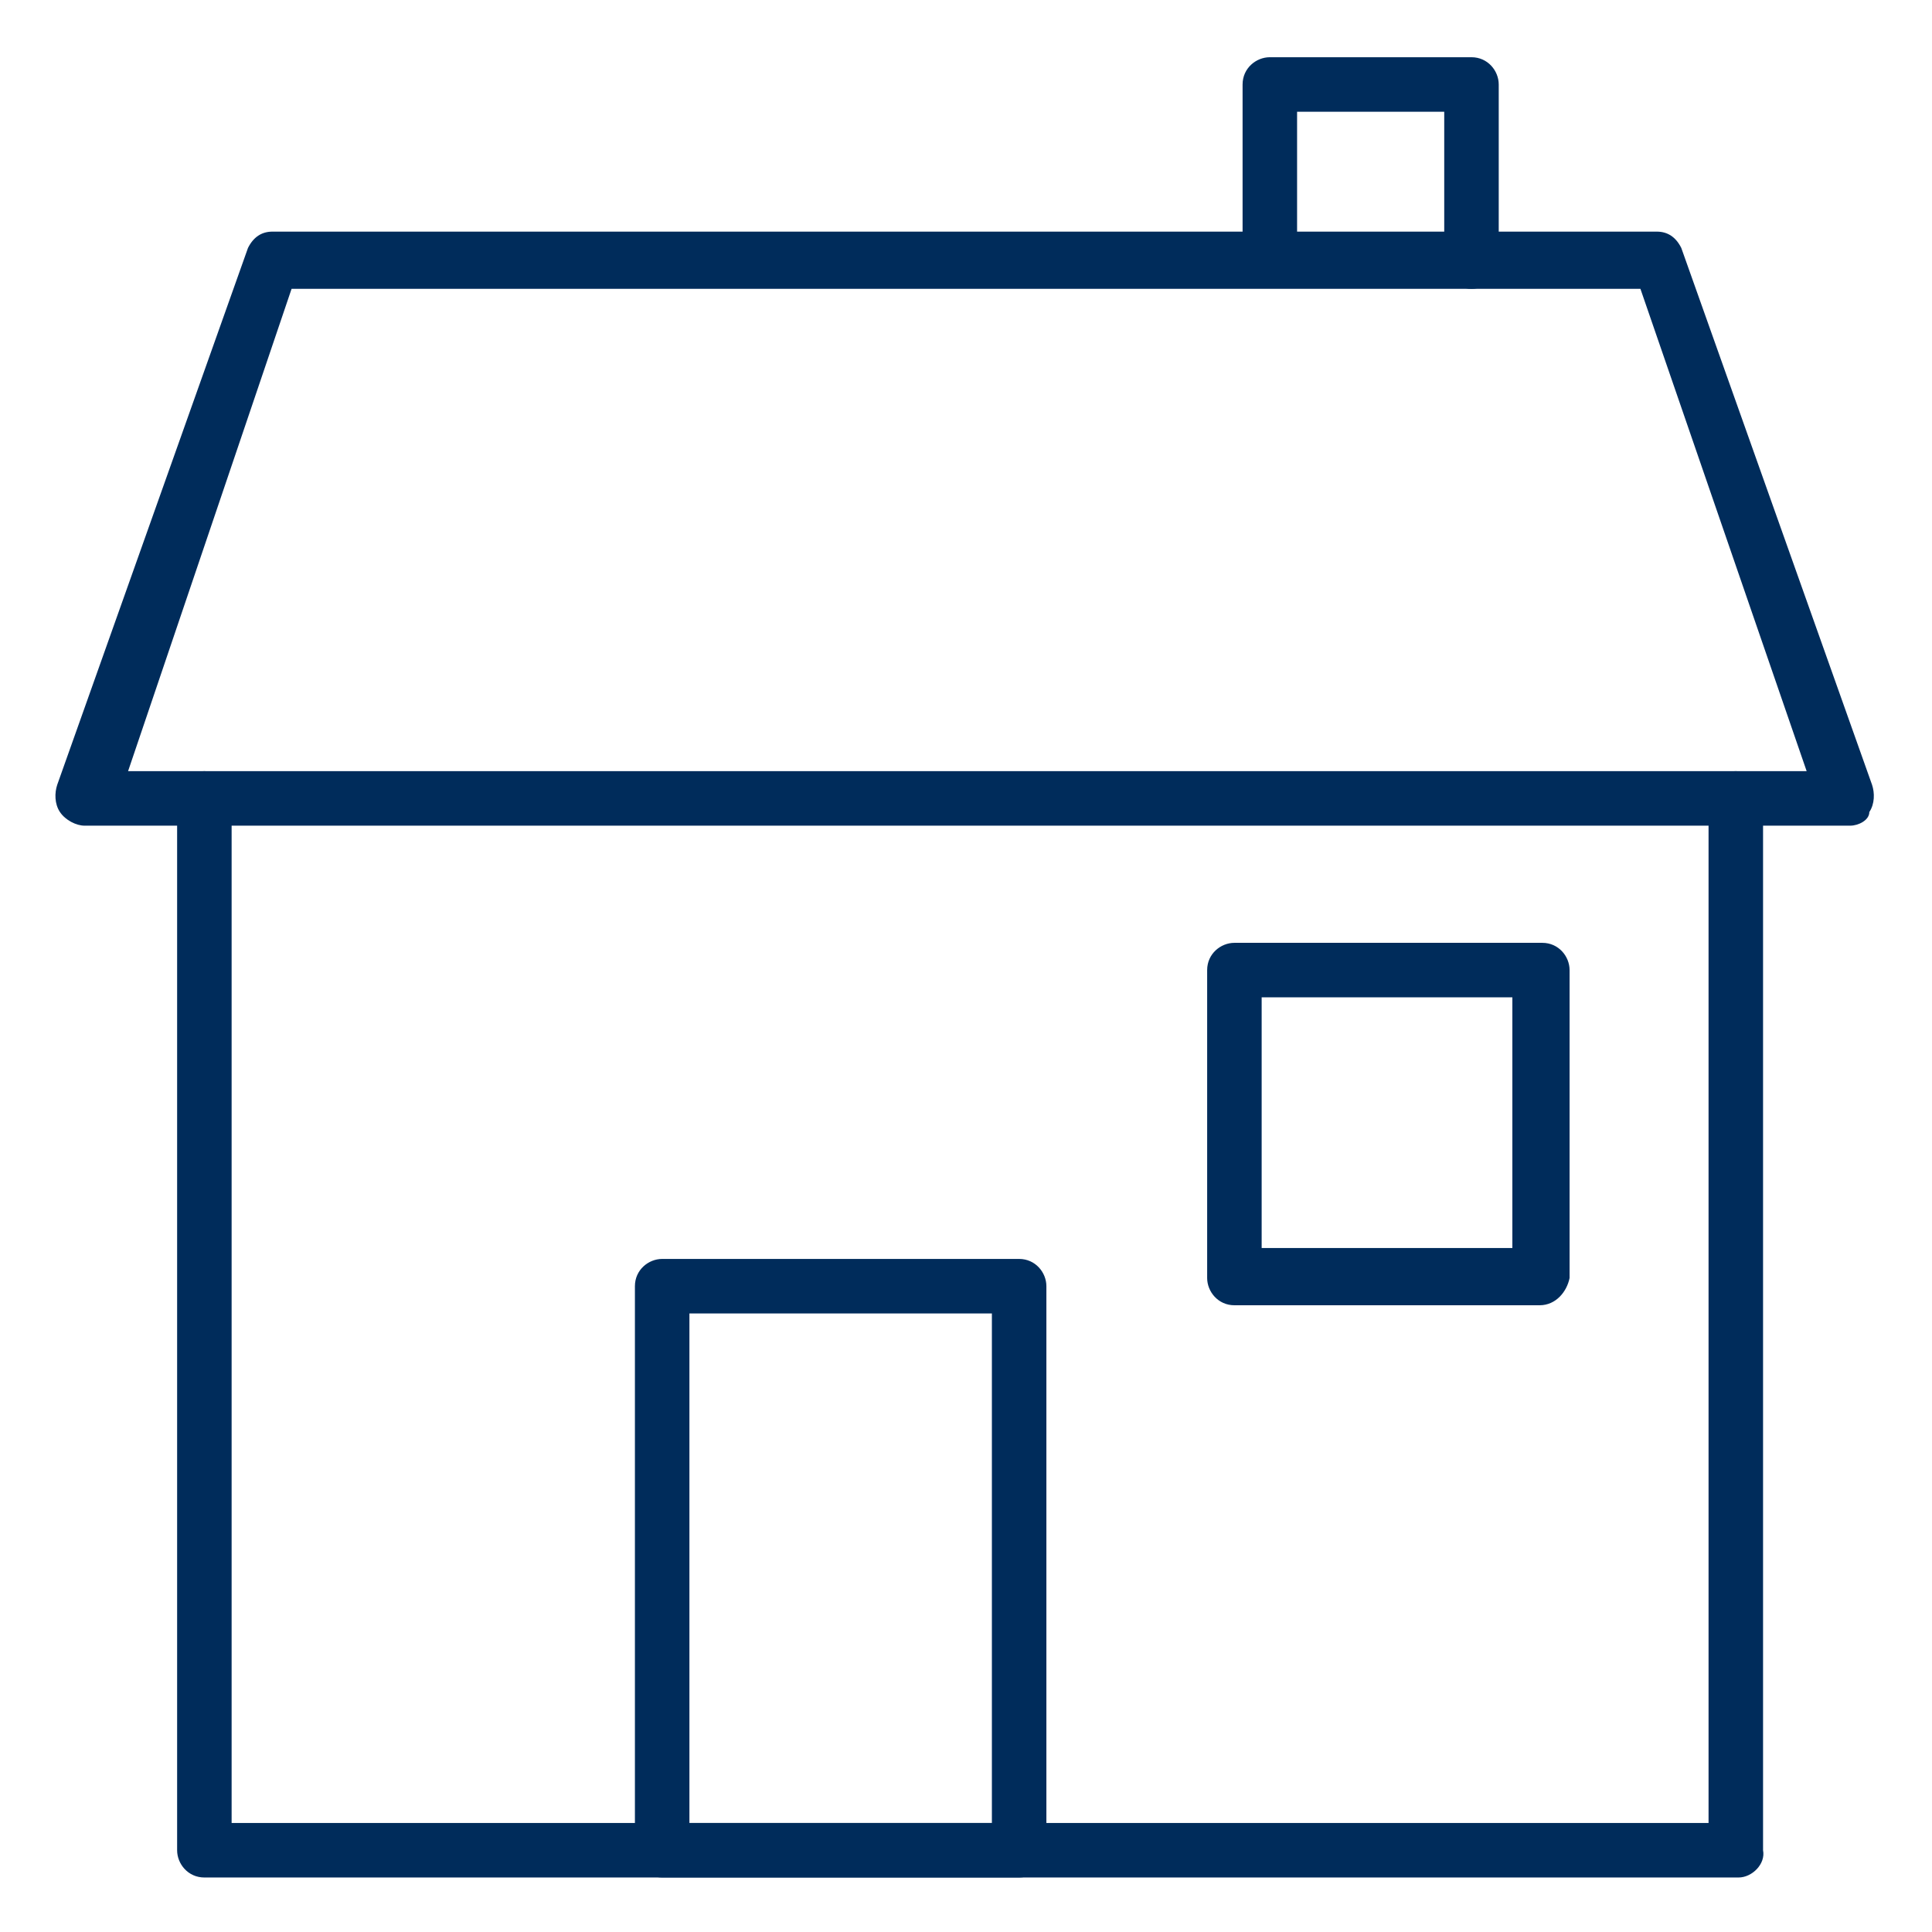
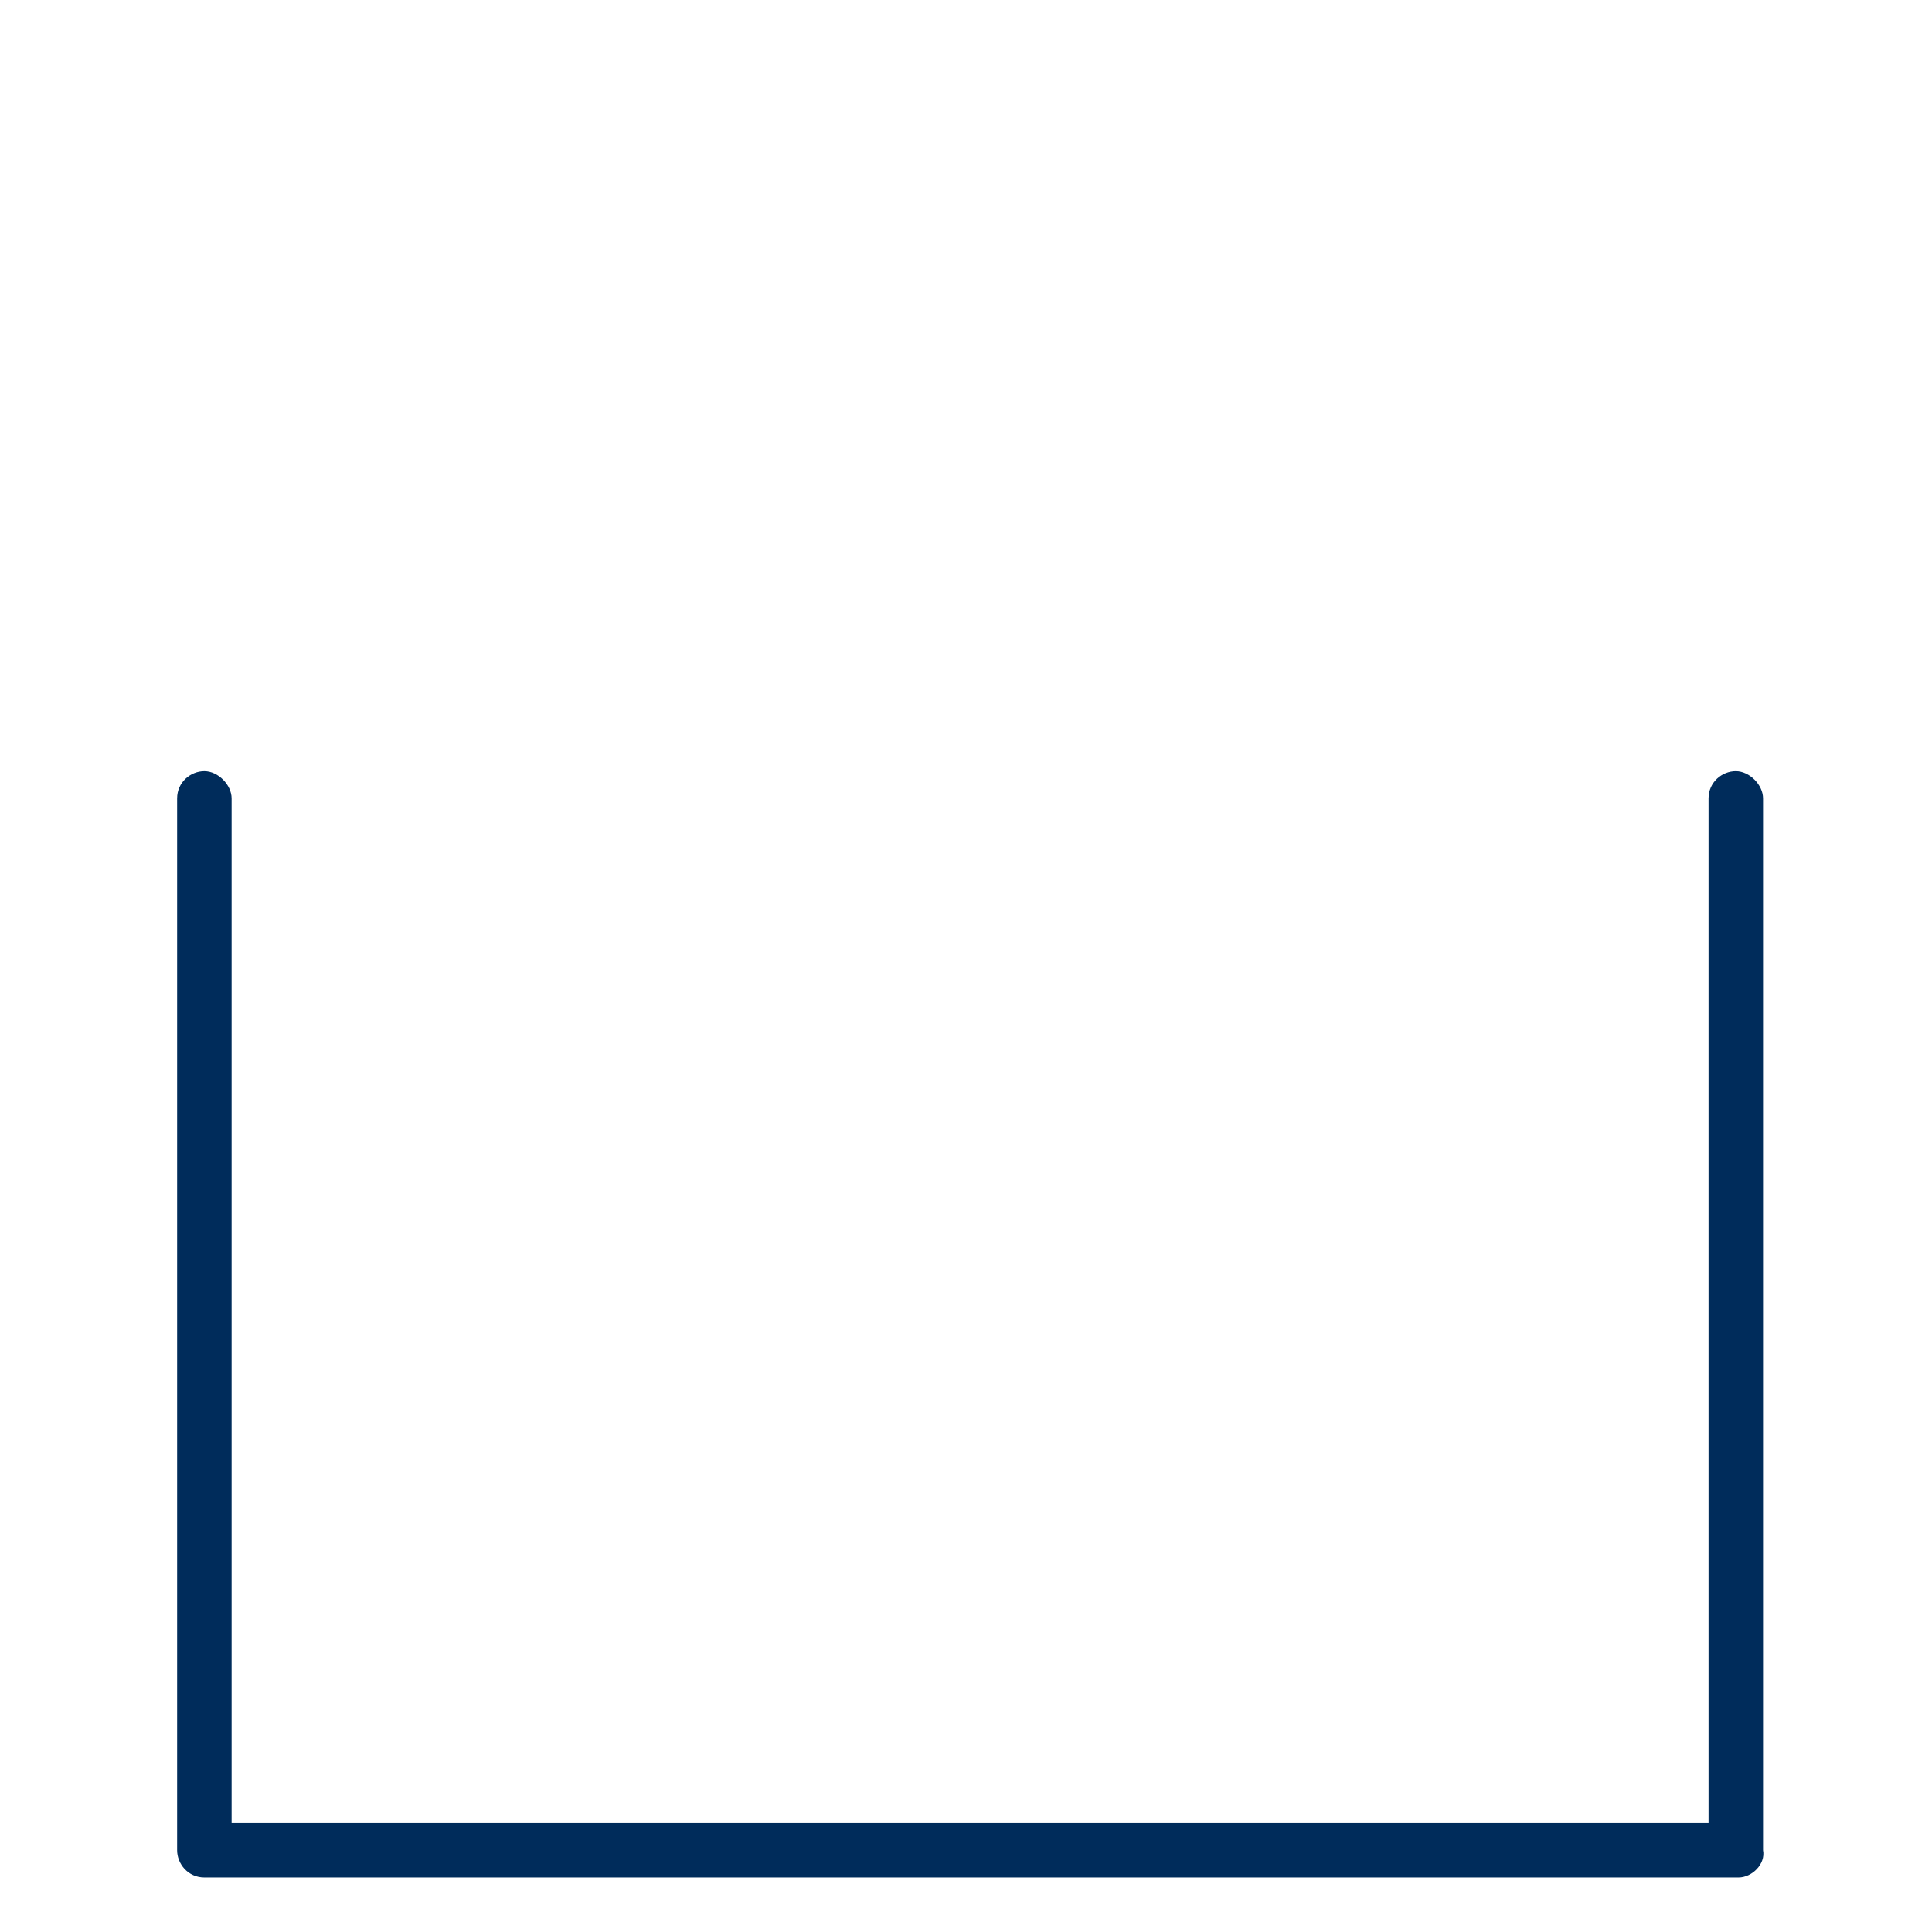
<svg xmlns="http://www.w3.org/2000/svg" version="1.1" x="0px" y="0px" viewBox="0 0 70.9 70.9" style="enable-background:new 0 0 70.9 70.9;" xml:space="preserve">
  <style type="text/css">
	.st0{display:none;}
	.st1{display:inline;}
	.st2{fill:#002C5B;}
</style>
  <g id="Layer_2" class="st0">
    <g id="Ebene_6" class="st1">
-       <path class="st2" d="M129.4,39.5" />
-     </g>
+       </g>
  </g>
  <g id="Ebene_7">
    <g>
      <g>
        <g>
          <g>
-             <path class="st2" d="M67.9,30.3H3.1c-0.3,0-0.7-0.2-0.9-0.5c-0.2-0.3-0.2-0.7-0.1-1l7-19.7c0.2-0.4,0.5-0.6,0.9-0.6h50.8       c0.4,0,0.7,0.2,0.9,0.6l7,19.7c0.1,0.3,0.1,0.7-0.1,1C68.6,30.1,68.2,30.3,67.9,30.3z M4.7,28.3h61.6l-6.1-17.7H10.7L4.7,28.3z       " />
-           </g>
+             </g>
          <g>
            <path class="st2" d="M63.8,68.9H7.5c-0.6,0-1-0.5-1-1V29.3c0-0.6,0.5-1,1-1s1,0.5,1,1v37.6h54.2V29.3c0-0.6,0.5-1,1-1       s1,0.5,1,1v38.6C64.8,68.4,64.3,68.9,63.8,68.9z" />
          </g>
          <g>
-             <path class="st2" d="M54,10.6c-0.6,0-1-0.5-1-1V4.1h-5.4v5.4c0,0.6-0.5,1-1,1c-0.6,0-1-0.5-1-1V3.1c0-0.6,0.5-1,1-1H54       c0.6,0,1,0.5,1,1v6.4C55,10.1,54.6,10.6,54,10.6z" />
-           </g>
+             </g>
        </g>
        <g>
-           <path class="st2" d="M37.4,68.9H24.3c-0.6,0-1-0.5-1-1V47.2c0-0.6,0.5-1,1-1h13.1c0.6,0,1,0.5,1,1v20.7      C38.4,68.4,38,68.9,37.4,68.9z M25.3,66.9h11.1V48.2H25.3V66.9z" />
-         </g>
+           </g>
      </g>
      <g>
-         <path class="st2" d="M56.5,47.9H45.3c-0.6,0-1-0.5-1-1V35.6c0-0.6,0.5-1,1-1h11.3c0.6,0,1,0.5,1,1v11.3     C57.5,47.4,57.1,47.9,56.5,47.9z M46.3,45.8h9.2v-9.2h-9.2V45.8z" />
-       </g>
+         </g>
    </g>
  </g>
</svg>